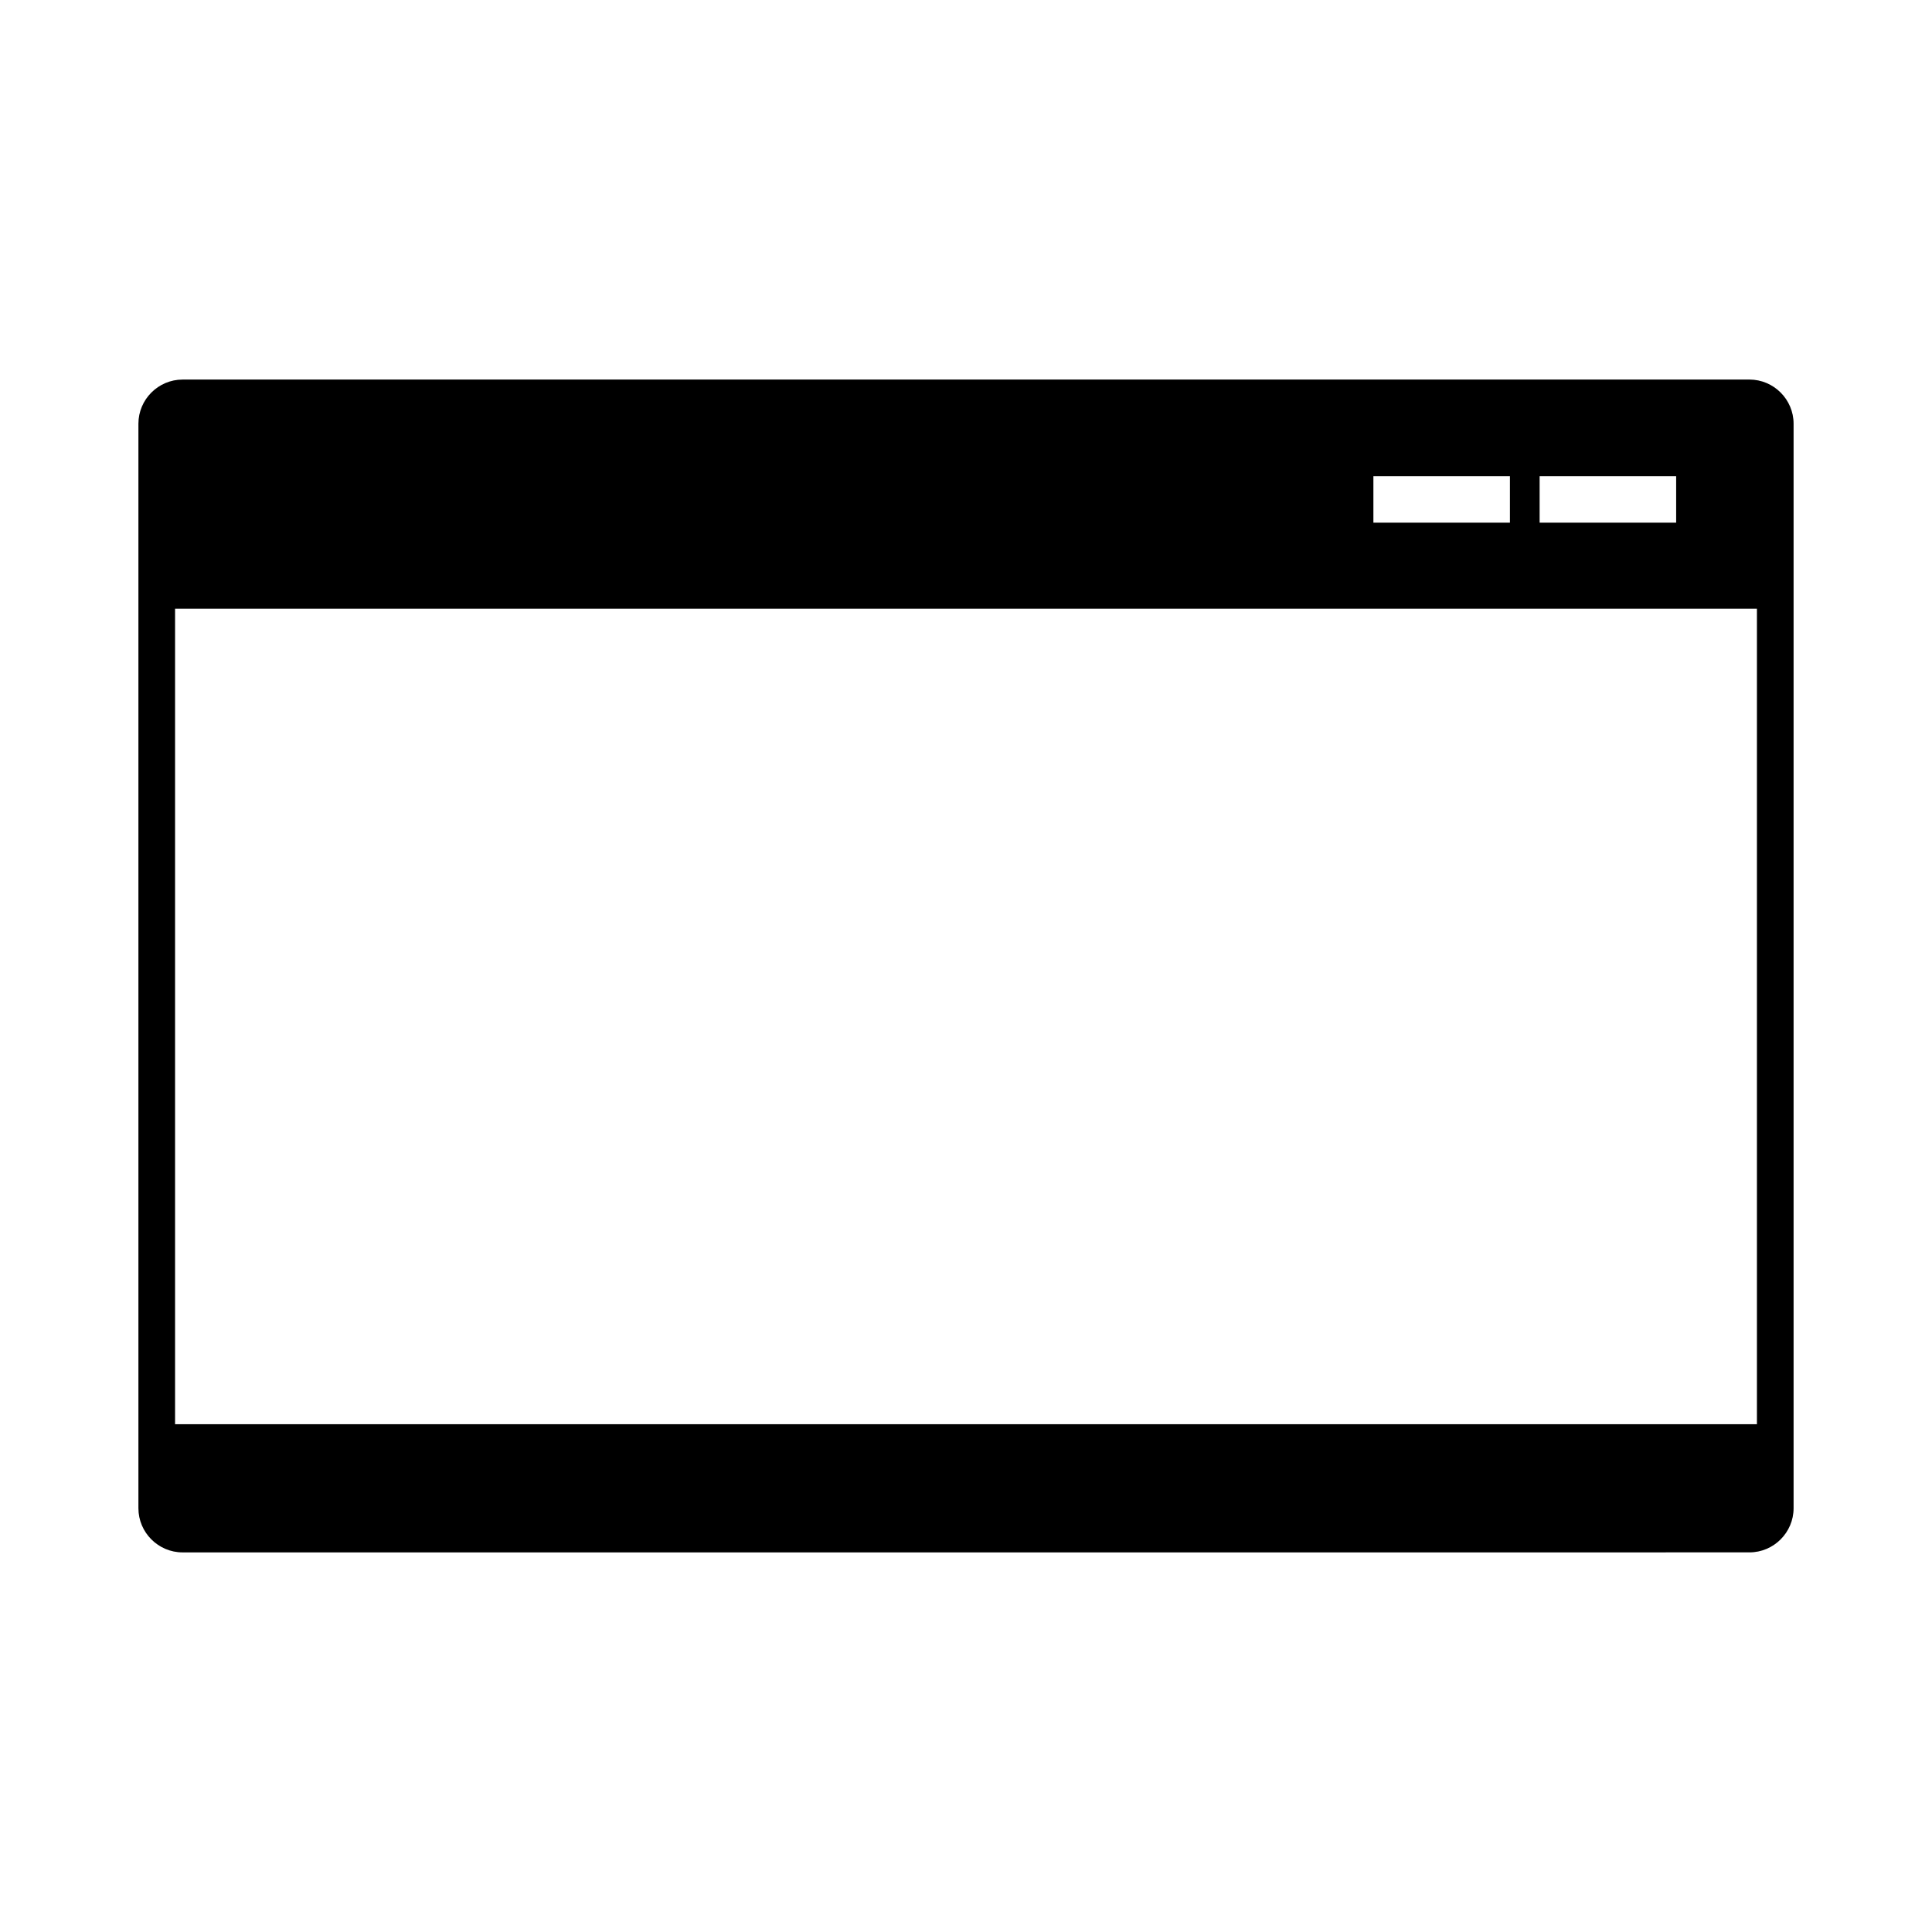
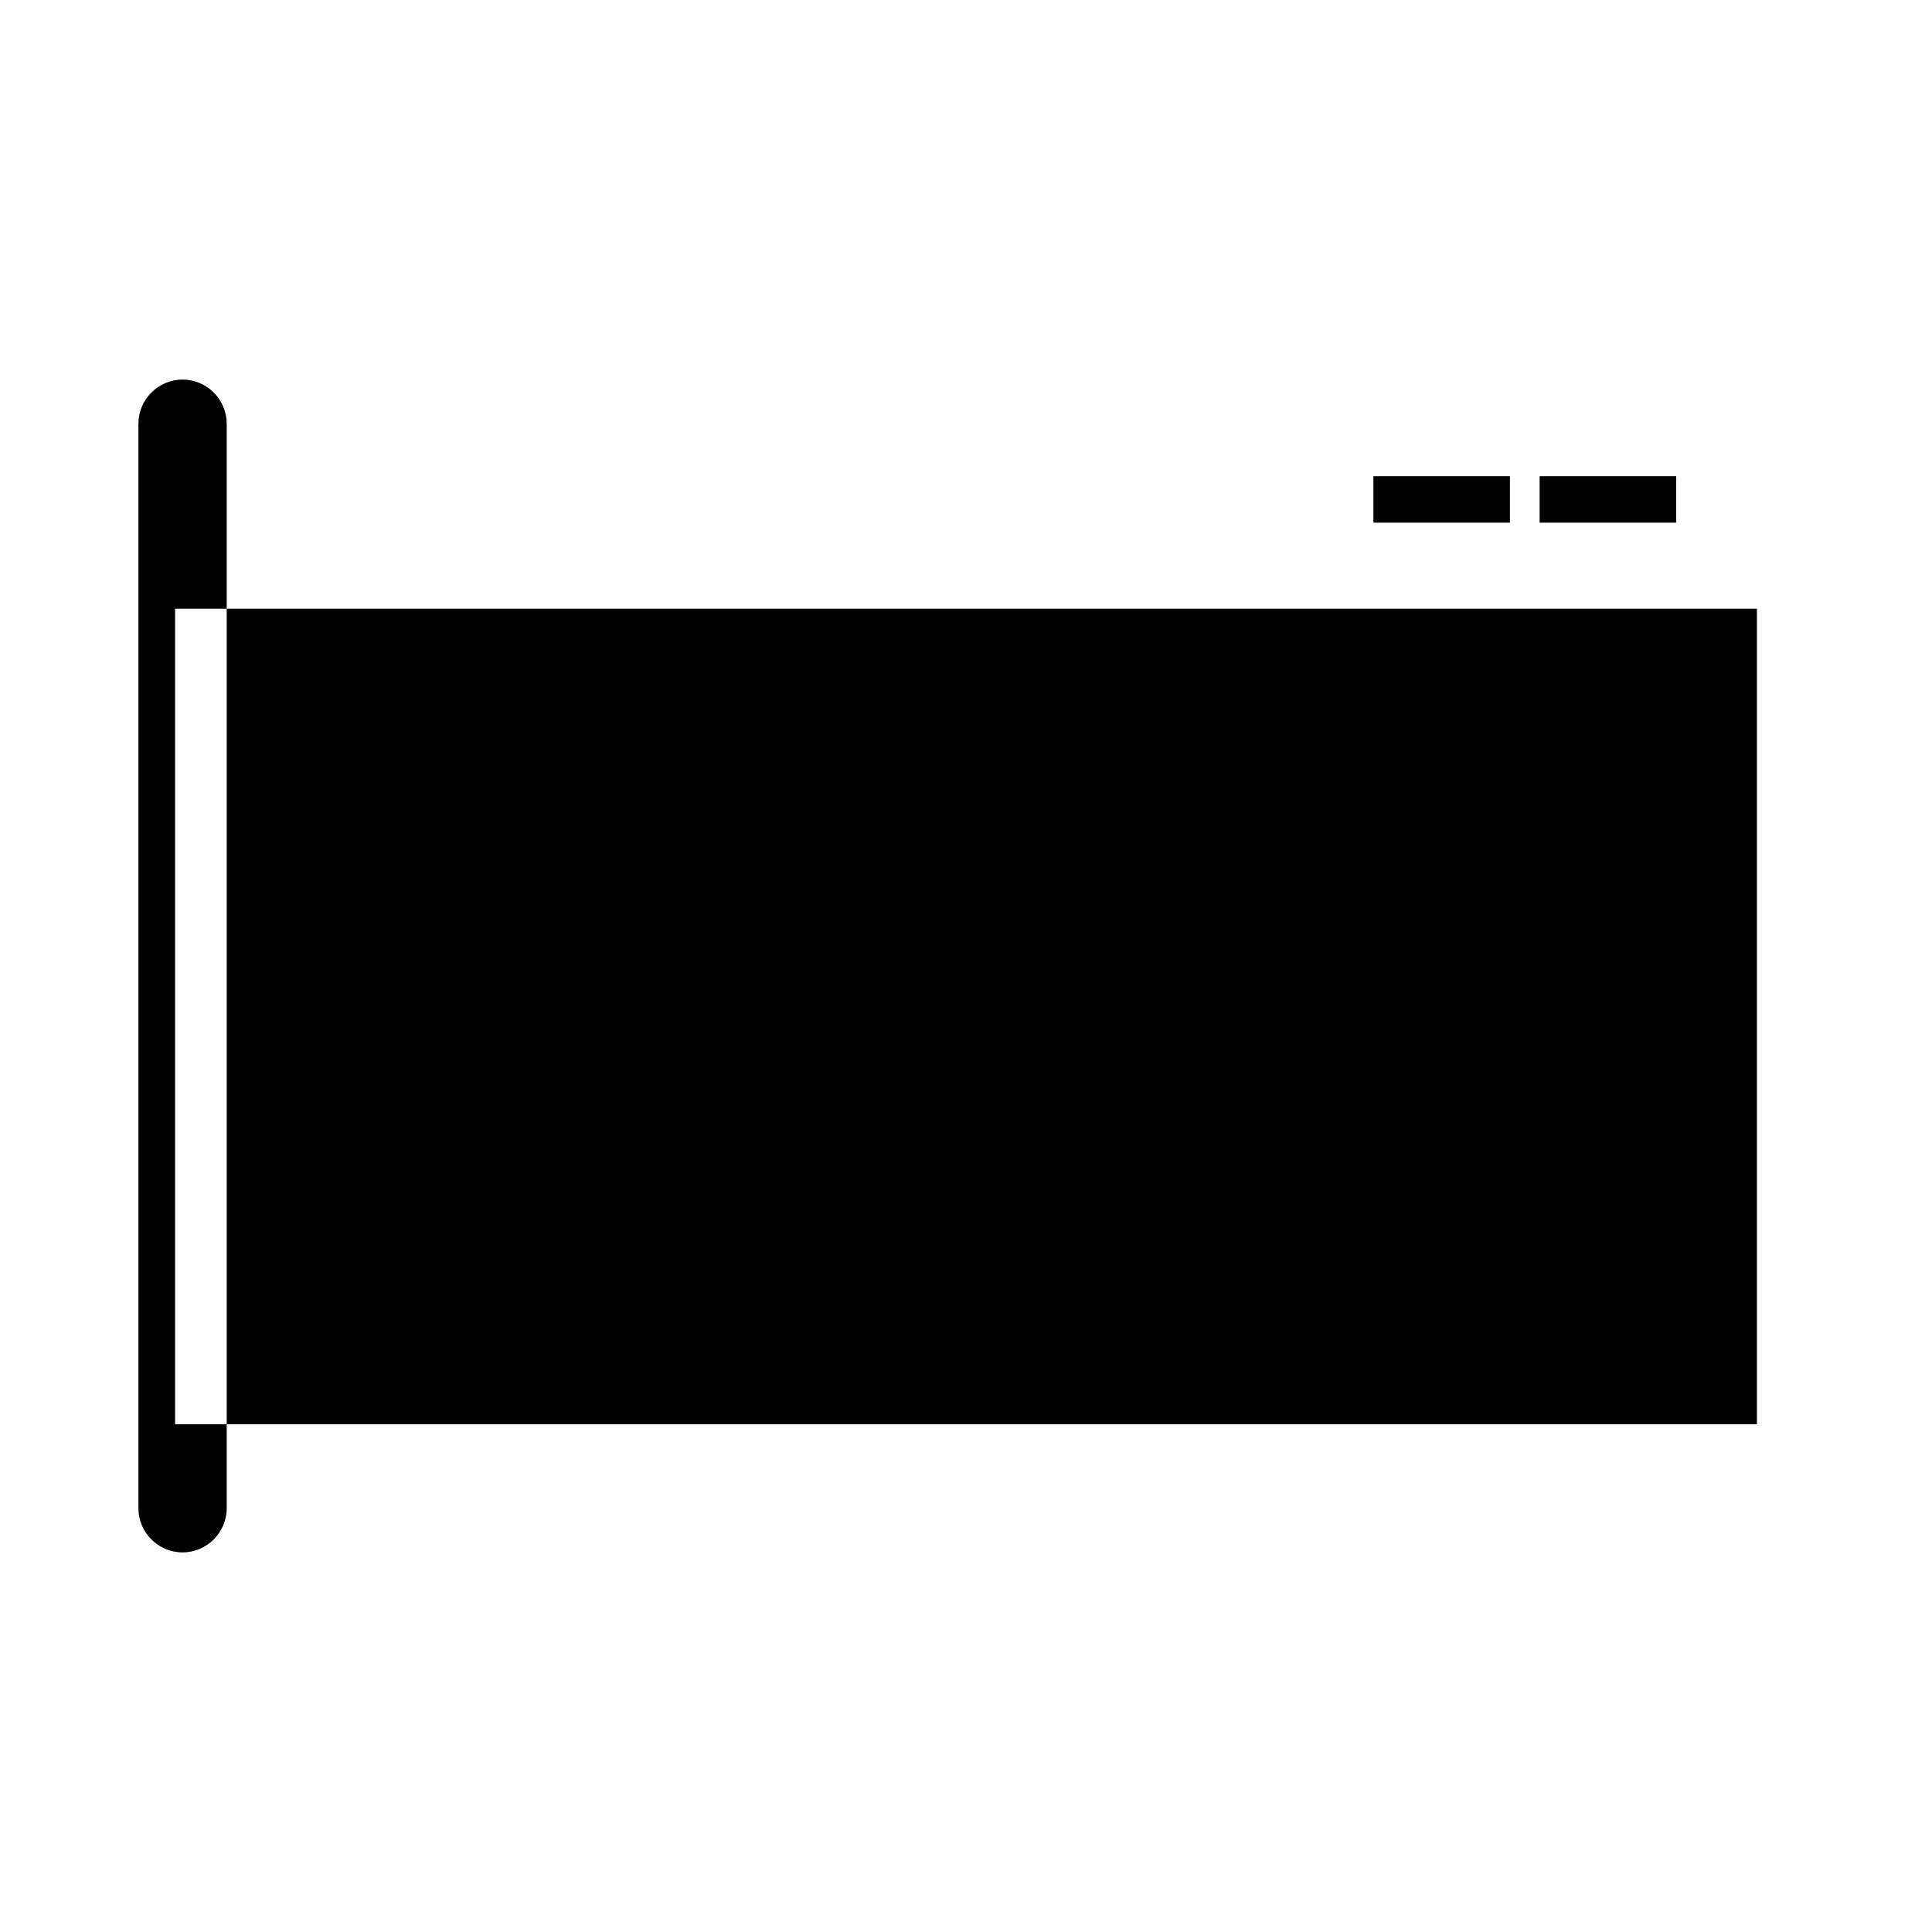
<svg xmlns="http://www.w3.org/2000/svg" fill="#000000" width="800px" height="800px" version="1.1" viewBox="144 144 512 512">
-   <path d="m607.62 244.59h-415.24c-6.434 0-11.699 5.266-11.699 11.699v287.41c0 6.434 5.266 11.699 11.699 11.699l415.24-0.004c6.434 0 11.699-5.266 11.699-11.699v-287.41c0-6.434-5.266-11.699-11.699-11.699zm-55.605 25.609h36.184v12.312h-36.184zm-44.051 0h36.184v12.312h-36.184zm101.64 251.24h-419.21v-216.13h419.21v216.13z" />
+   <path d="m607.62 244.59h-415.24c-6.434 0-11.699 5.266-11.699 11.699v287.41c0 6.434 5.266 11.699 11.699 11.699c6.434 0 11.699-5.266 11.699-11.699v-287.41c0-6.434-5.266-11.699-11.699-11.699zm-55.605 25.609h36.184v12.312h-36.184zm-44.051 0h36.184v12.312h-36.184zm101.64 251.24h-419.21v-216.13h419.21v216.13z" />
</svg>